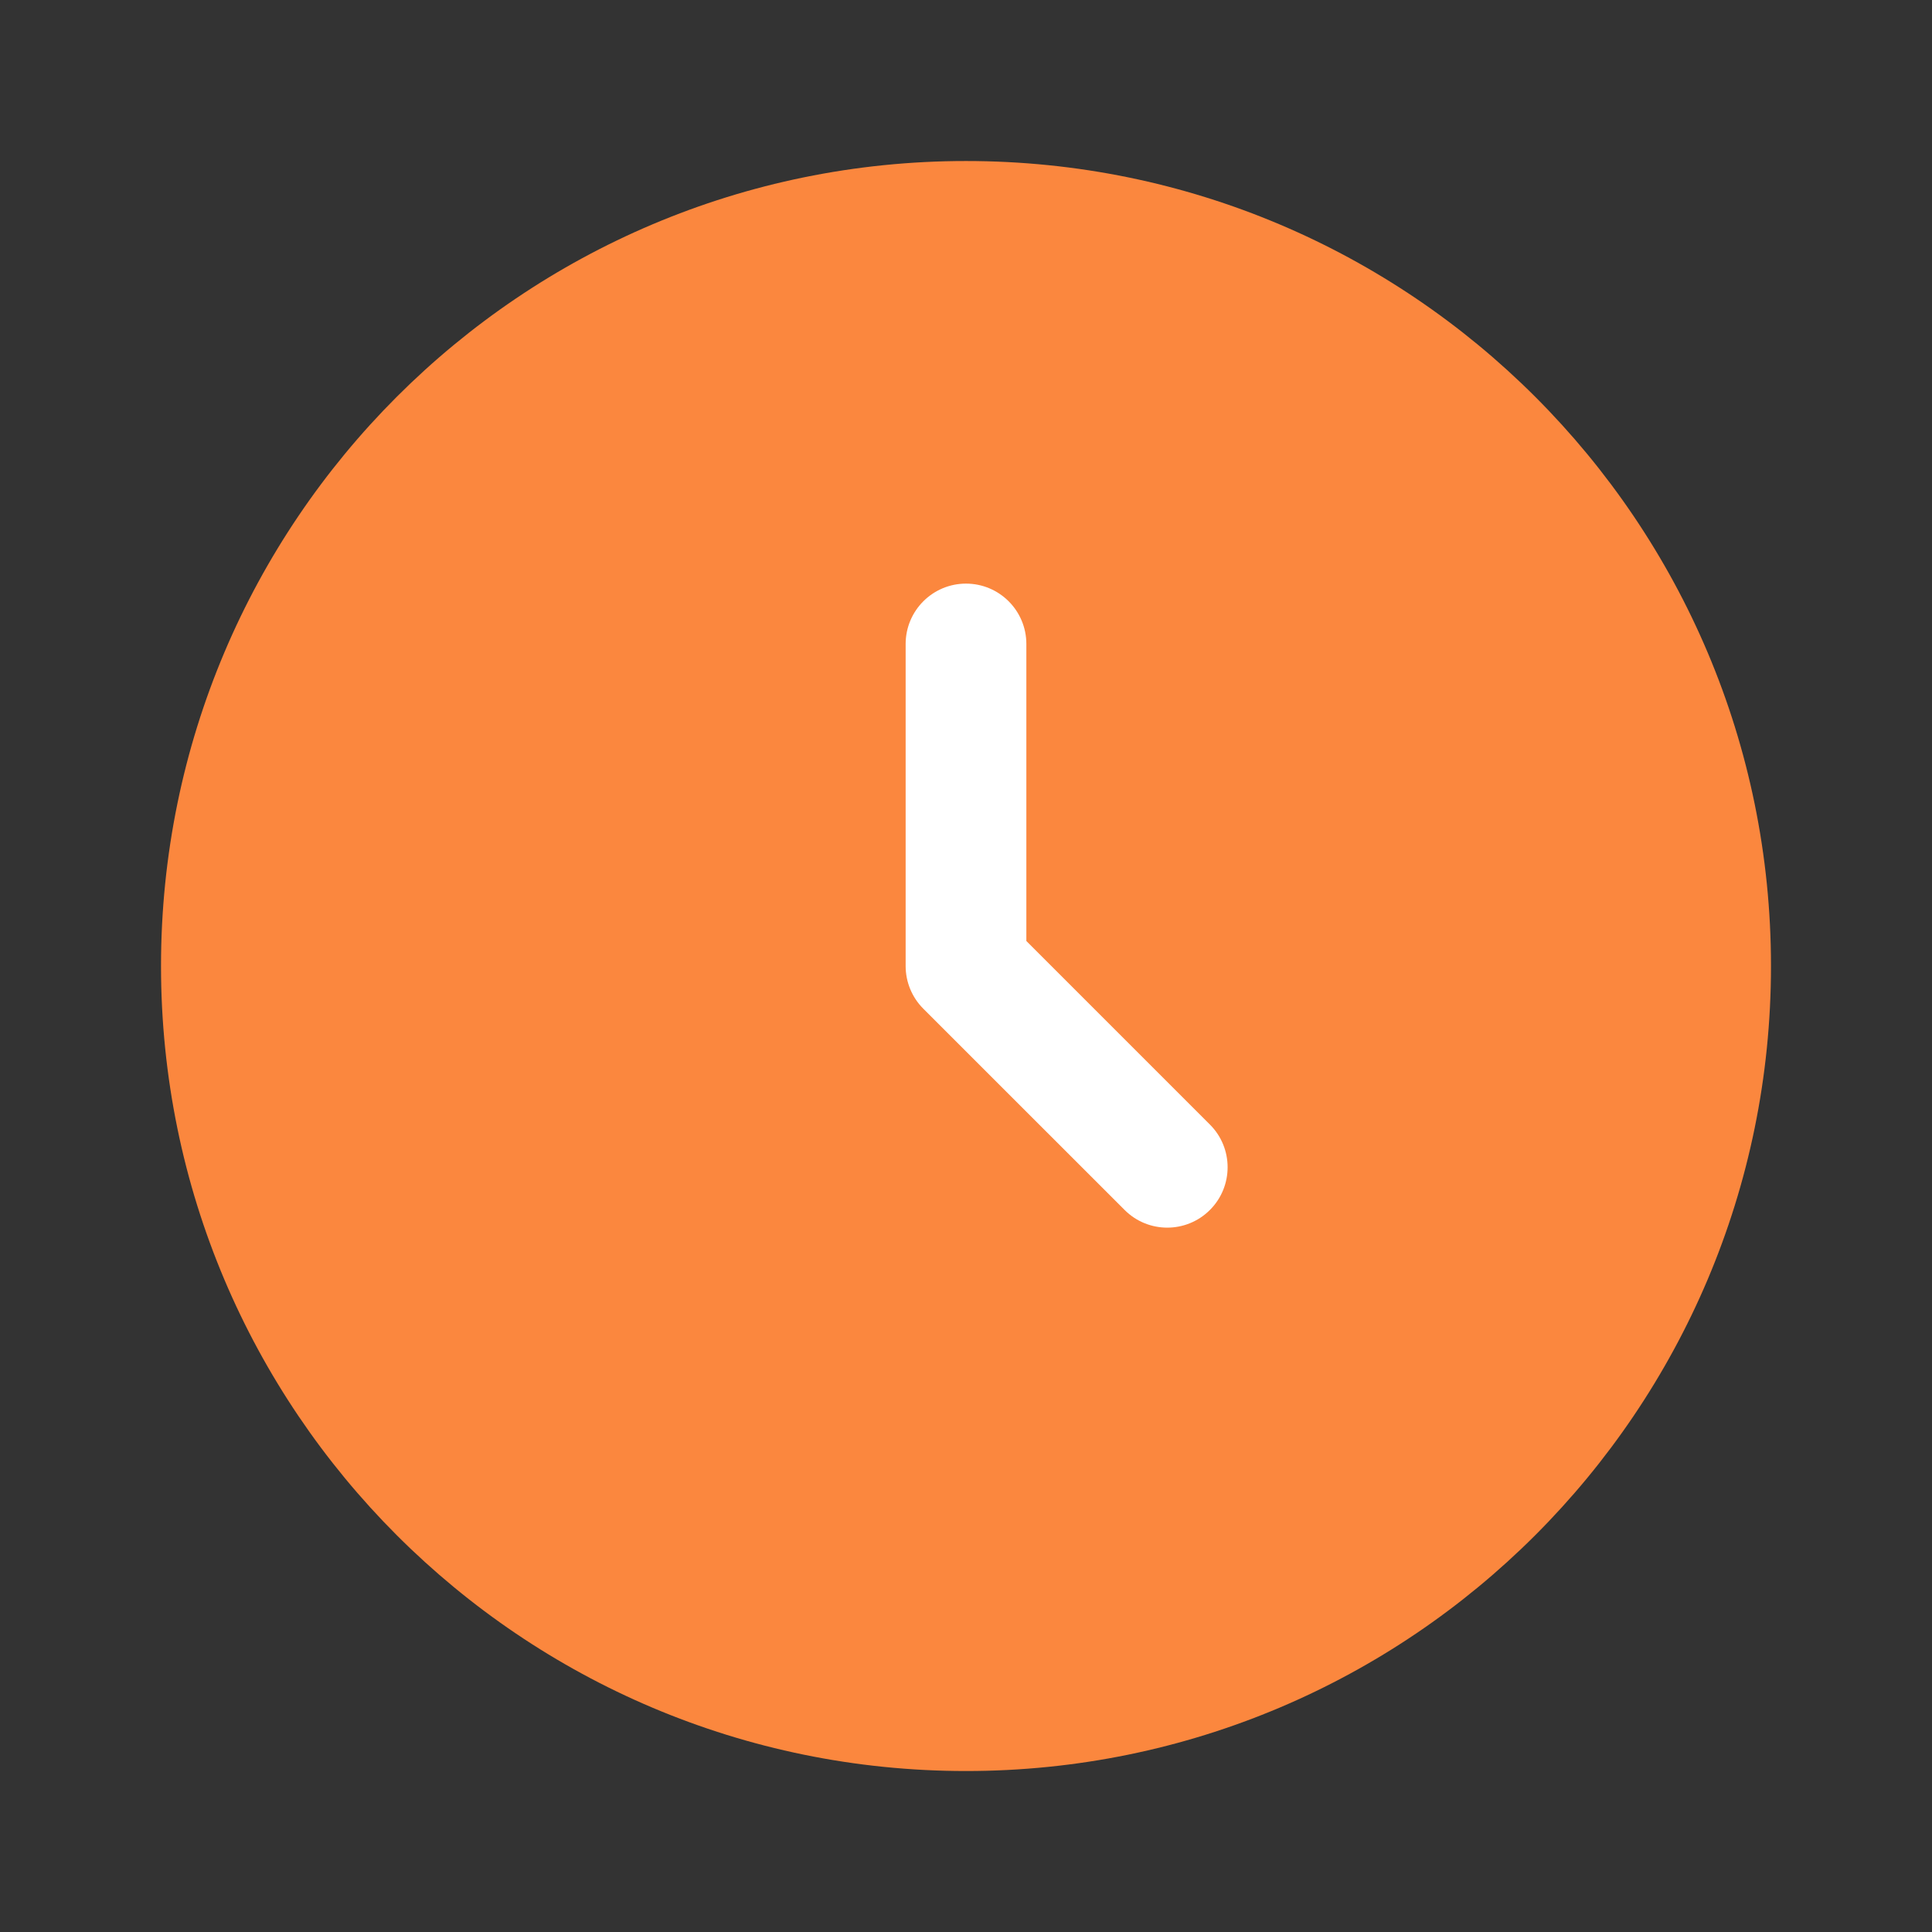
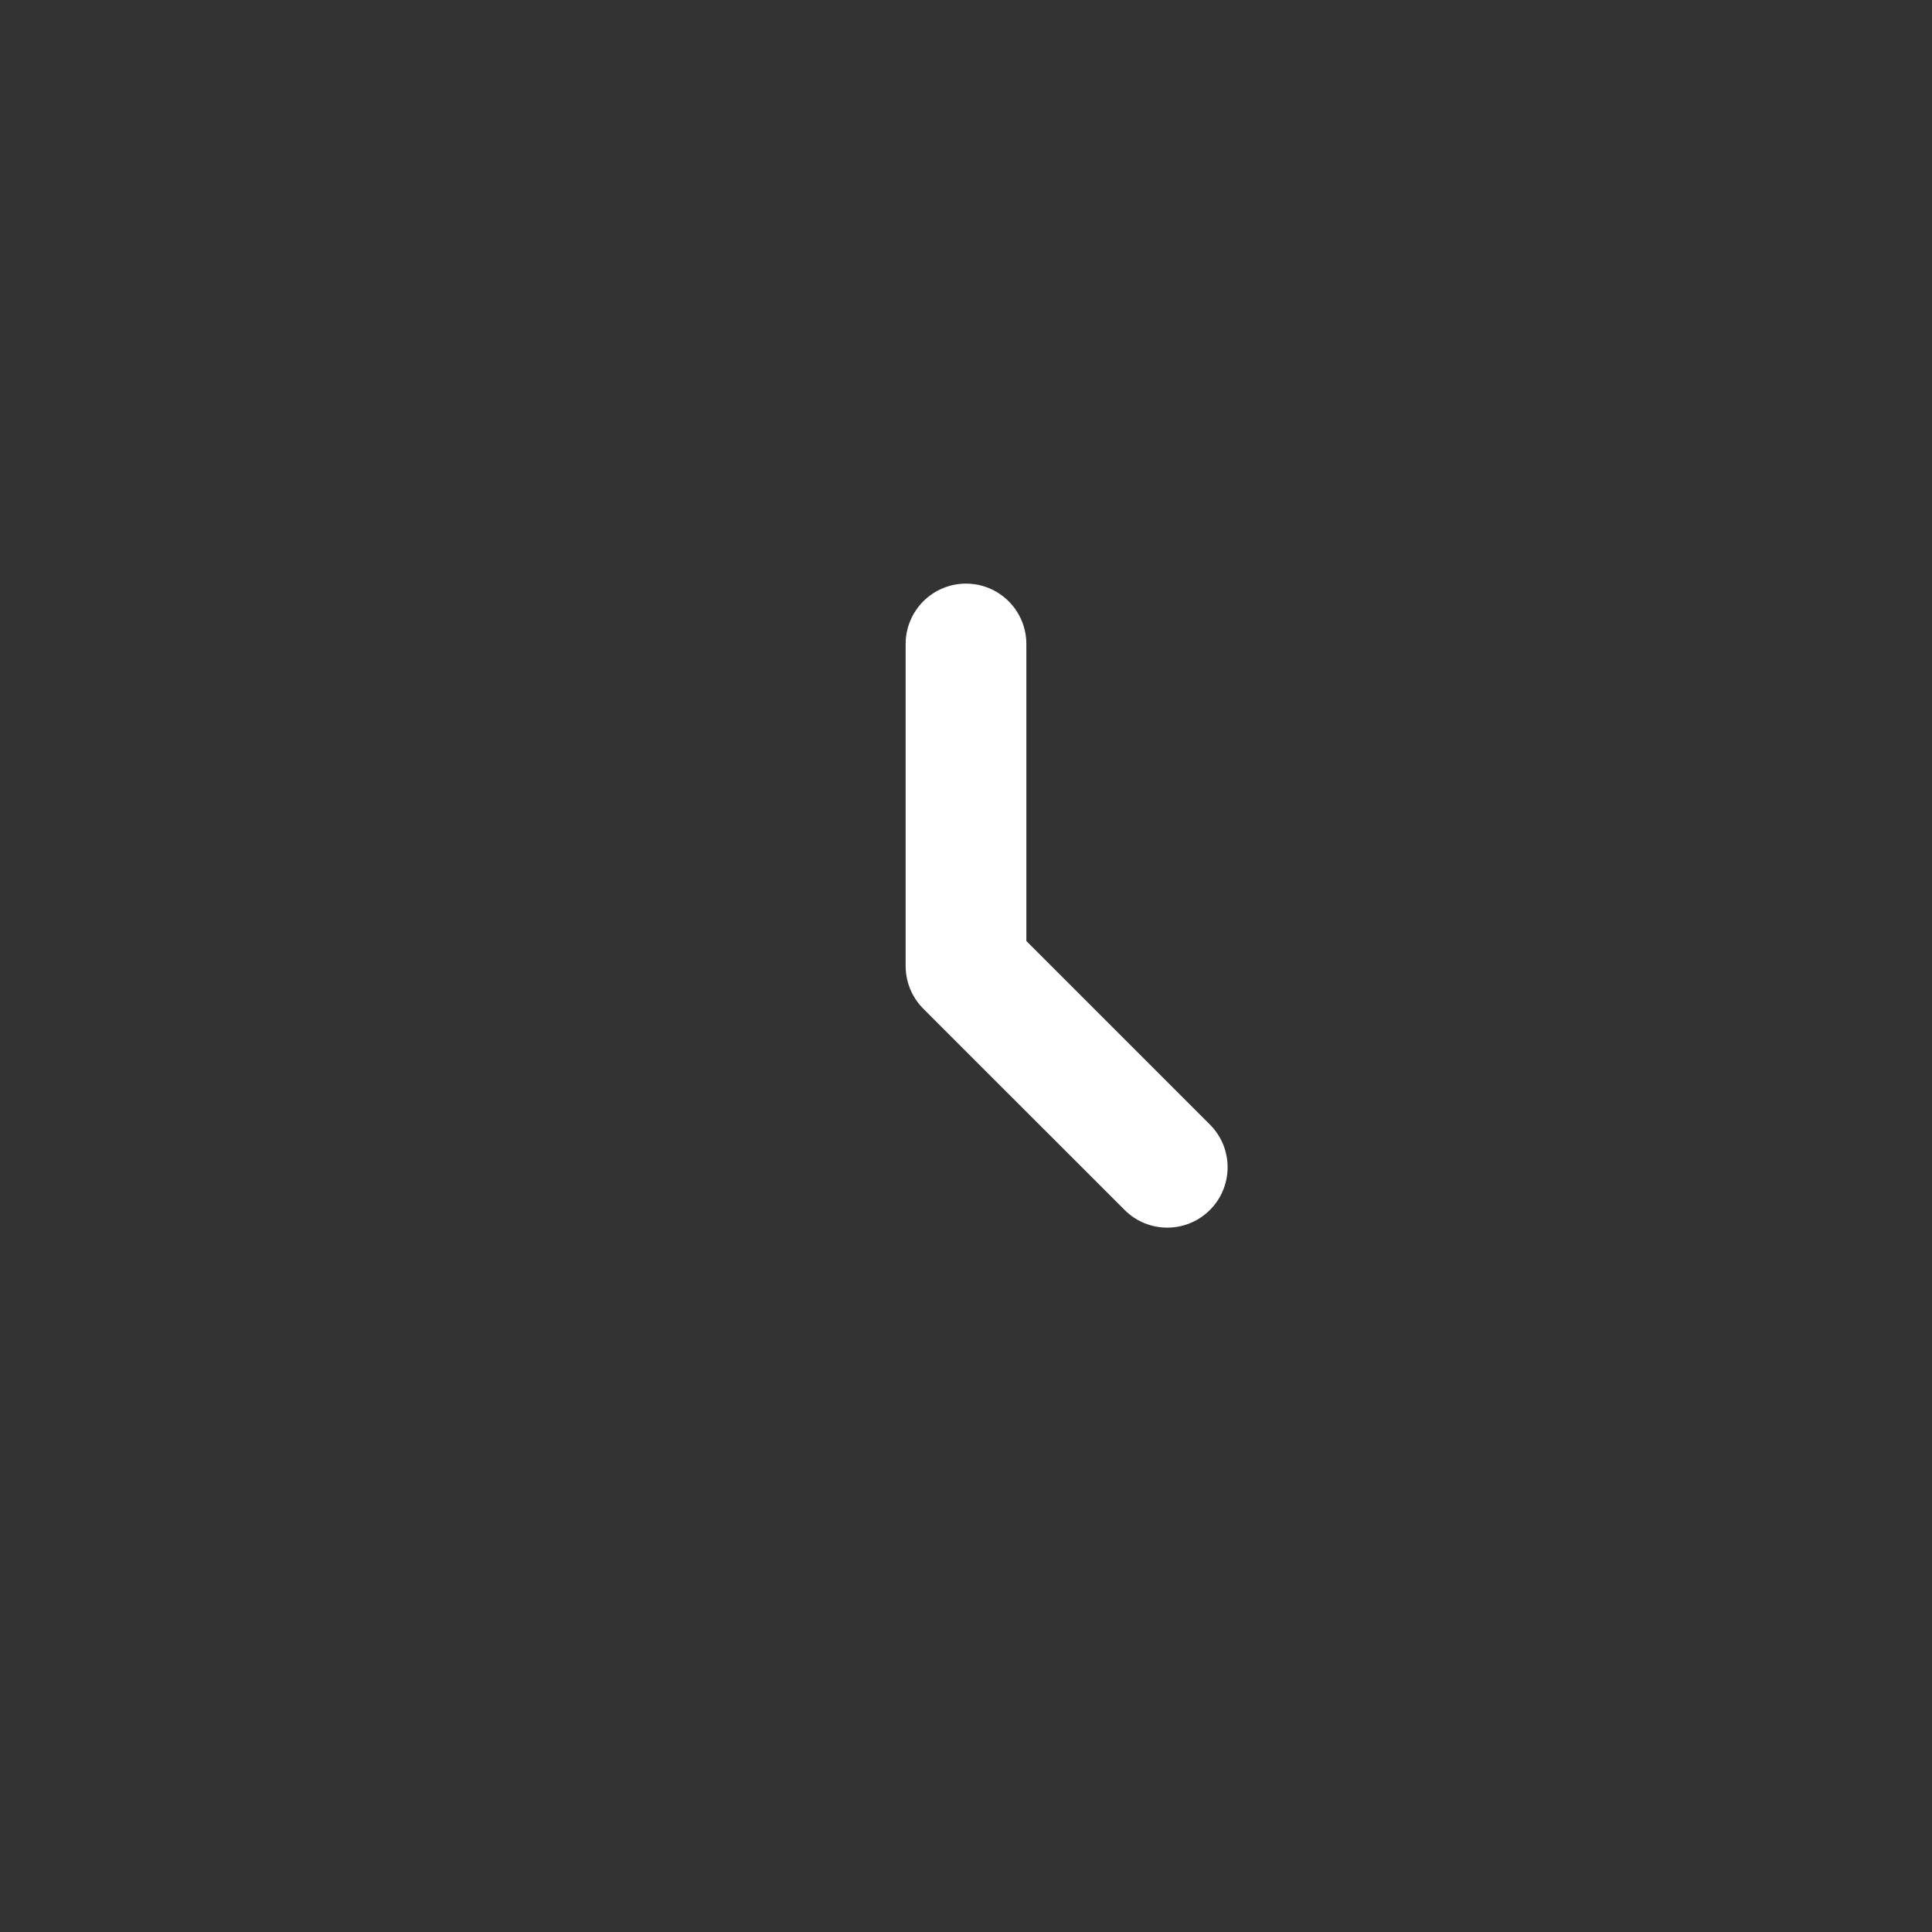
<svg xmlns="http://www.w3.org/2000/svg" width="50" height="50" viewBox="0 0 50 50" fill="none">
  <rect x="0" y="0" width="50" height="50" fill="#333333" stroke="none" />
-   <path d="M45.833 25C45.833 36.506 36.506 45.834 25 45.834C13.494 45.834 4.167 36.506 4.167 25C4.167 13.494 13.494 4.167 25 4.167C36.506 4.167 45.833 13.494 45.833 25Z" fill="#FB873E" />
  <path fill-rule="evenodd" clip-rule="evenodd" d="M25 15.104C25.863 15.104 26.562 15.804 26.562 16.667V24.353L31.313 29.104C31.923 29.714 31.923 30.703 31.313 31.313C30.703 31.924 29.714 31.924 29.104 31.313L23.895 26.105C23.602 25.812 23.438 25.415 23.438 25V16.667C23.438 15.804 24.137 15.104 25 15.104Z" fill="white" />
</svg>